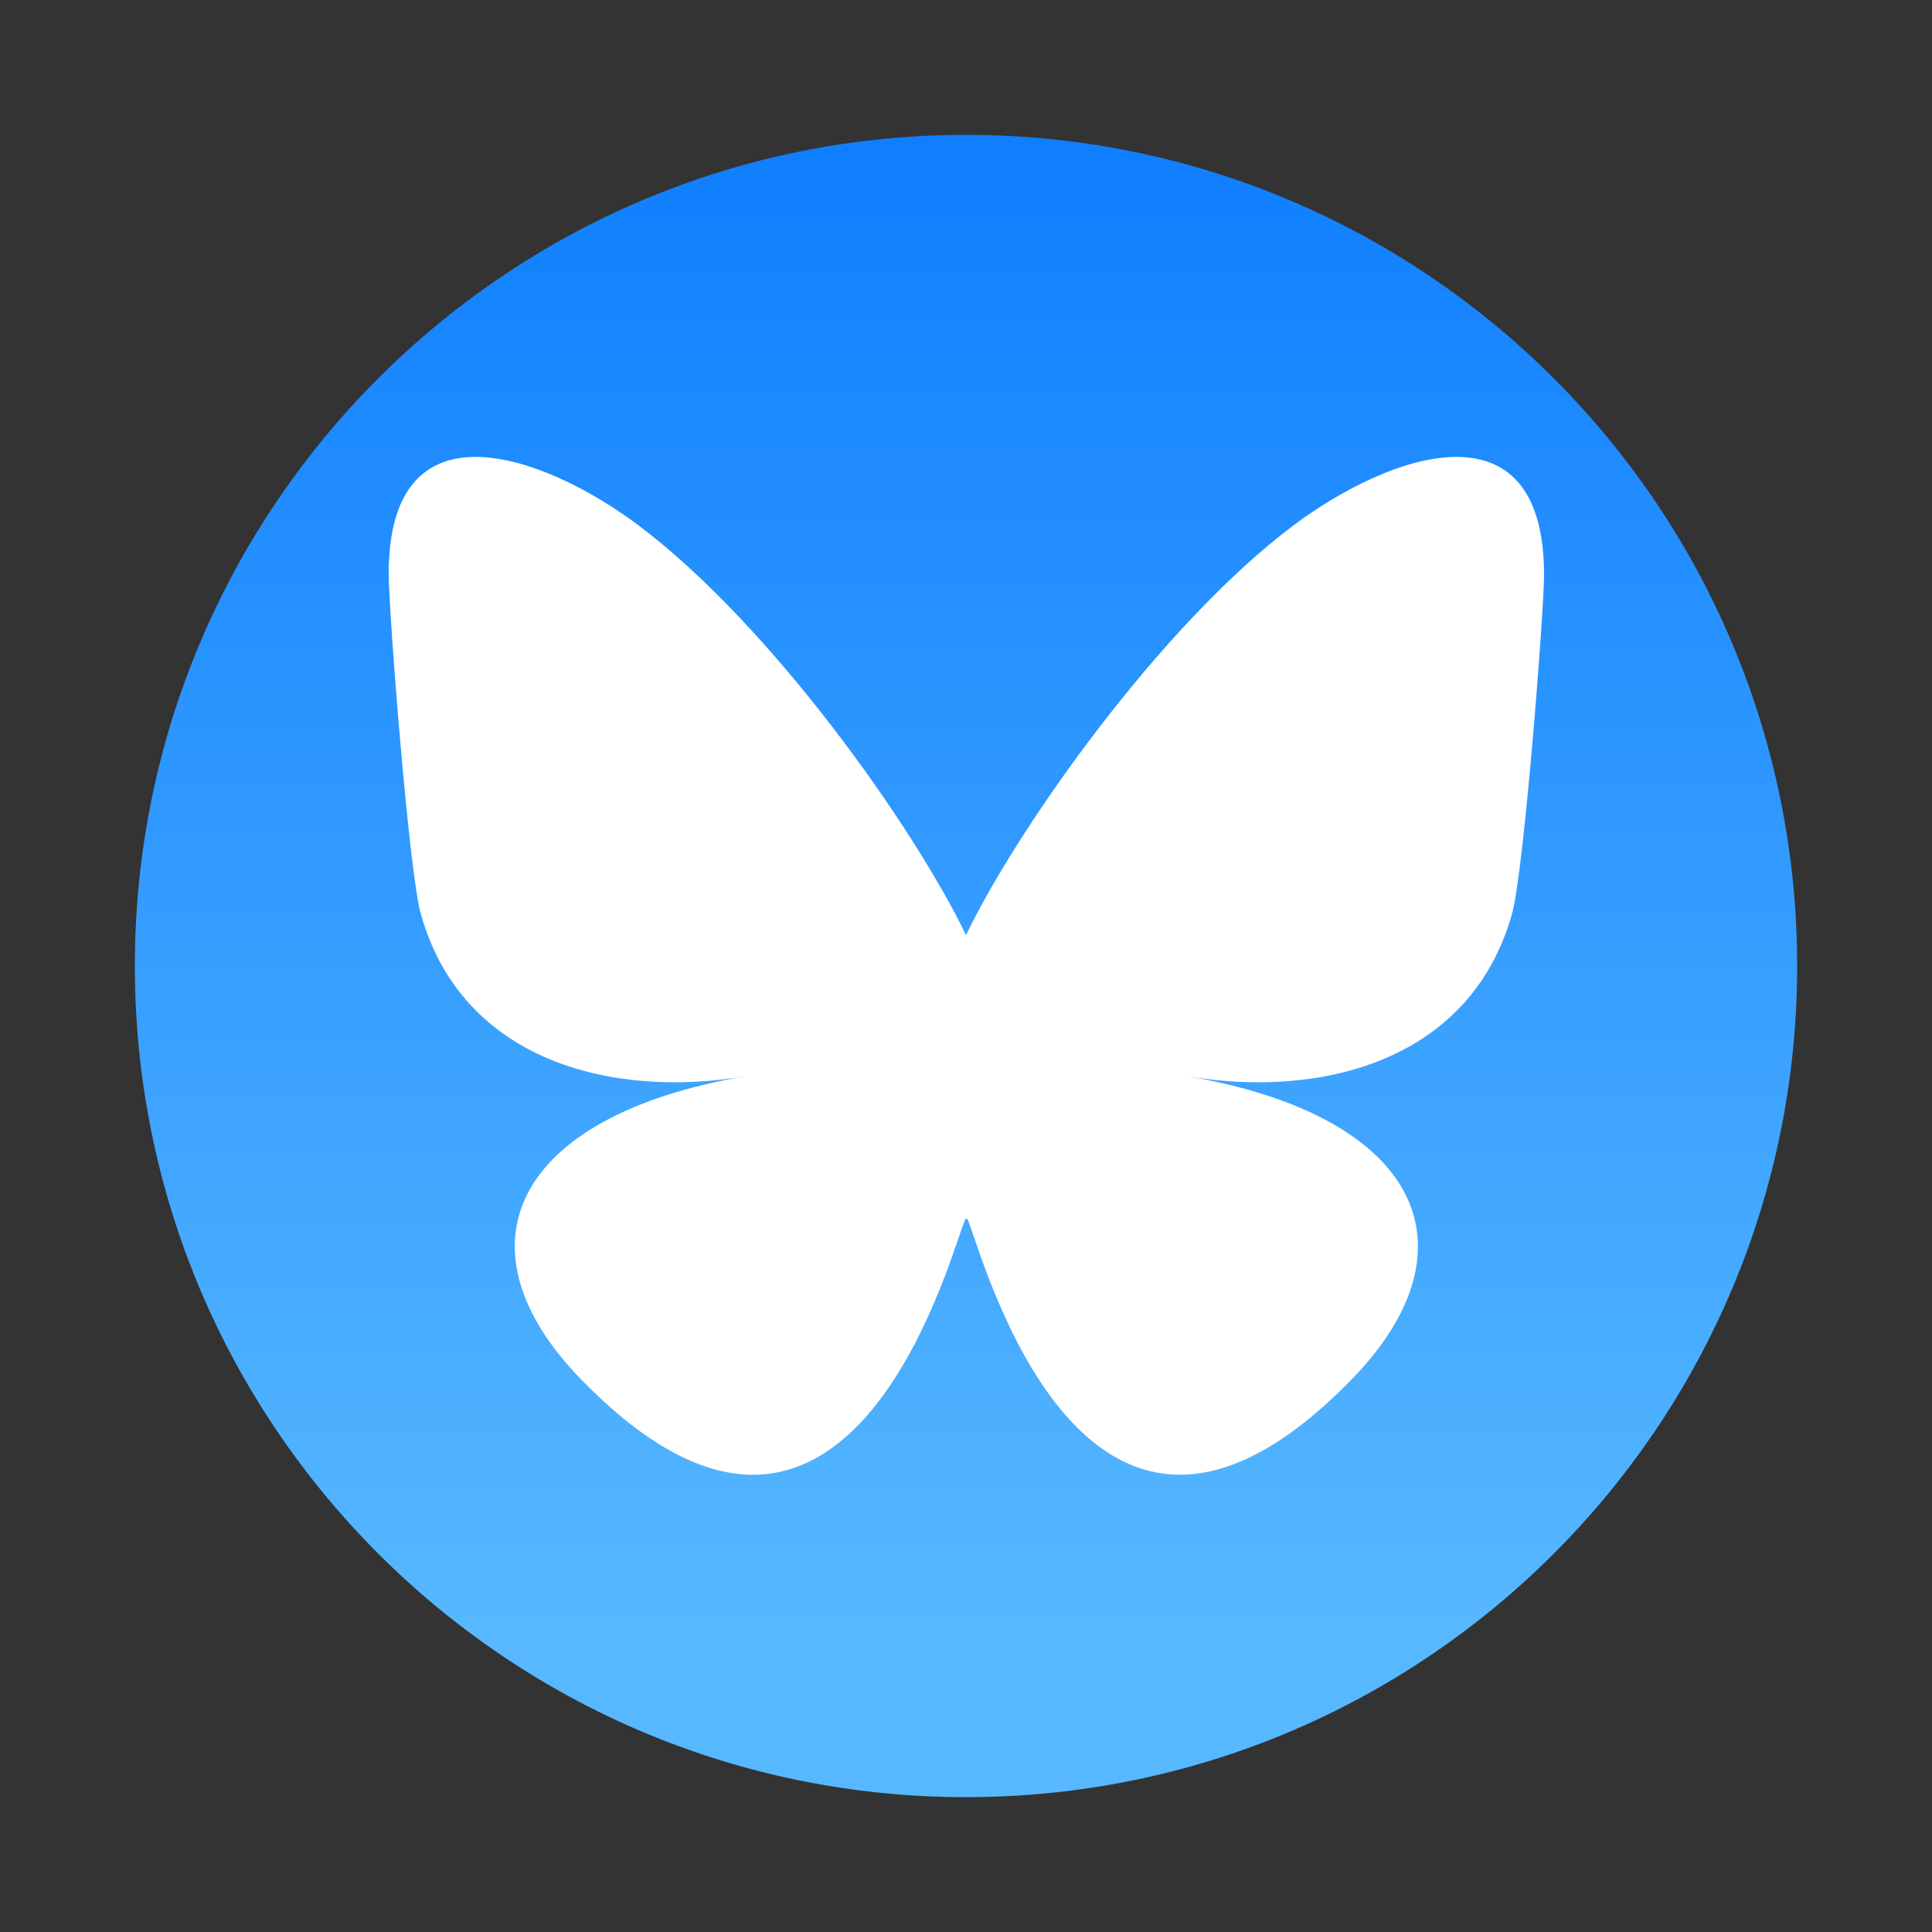
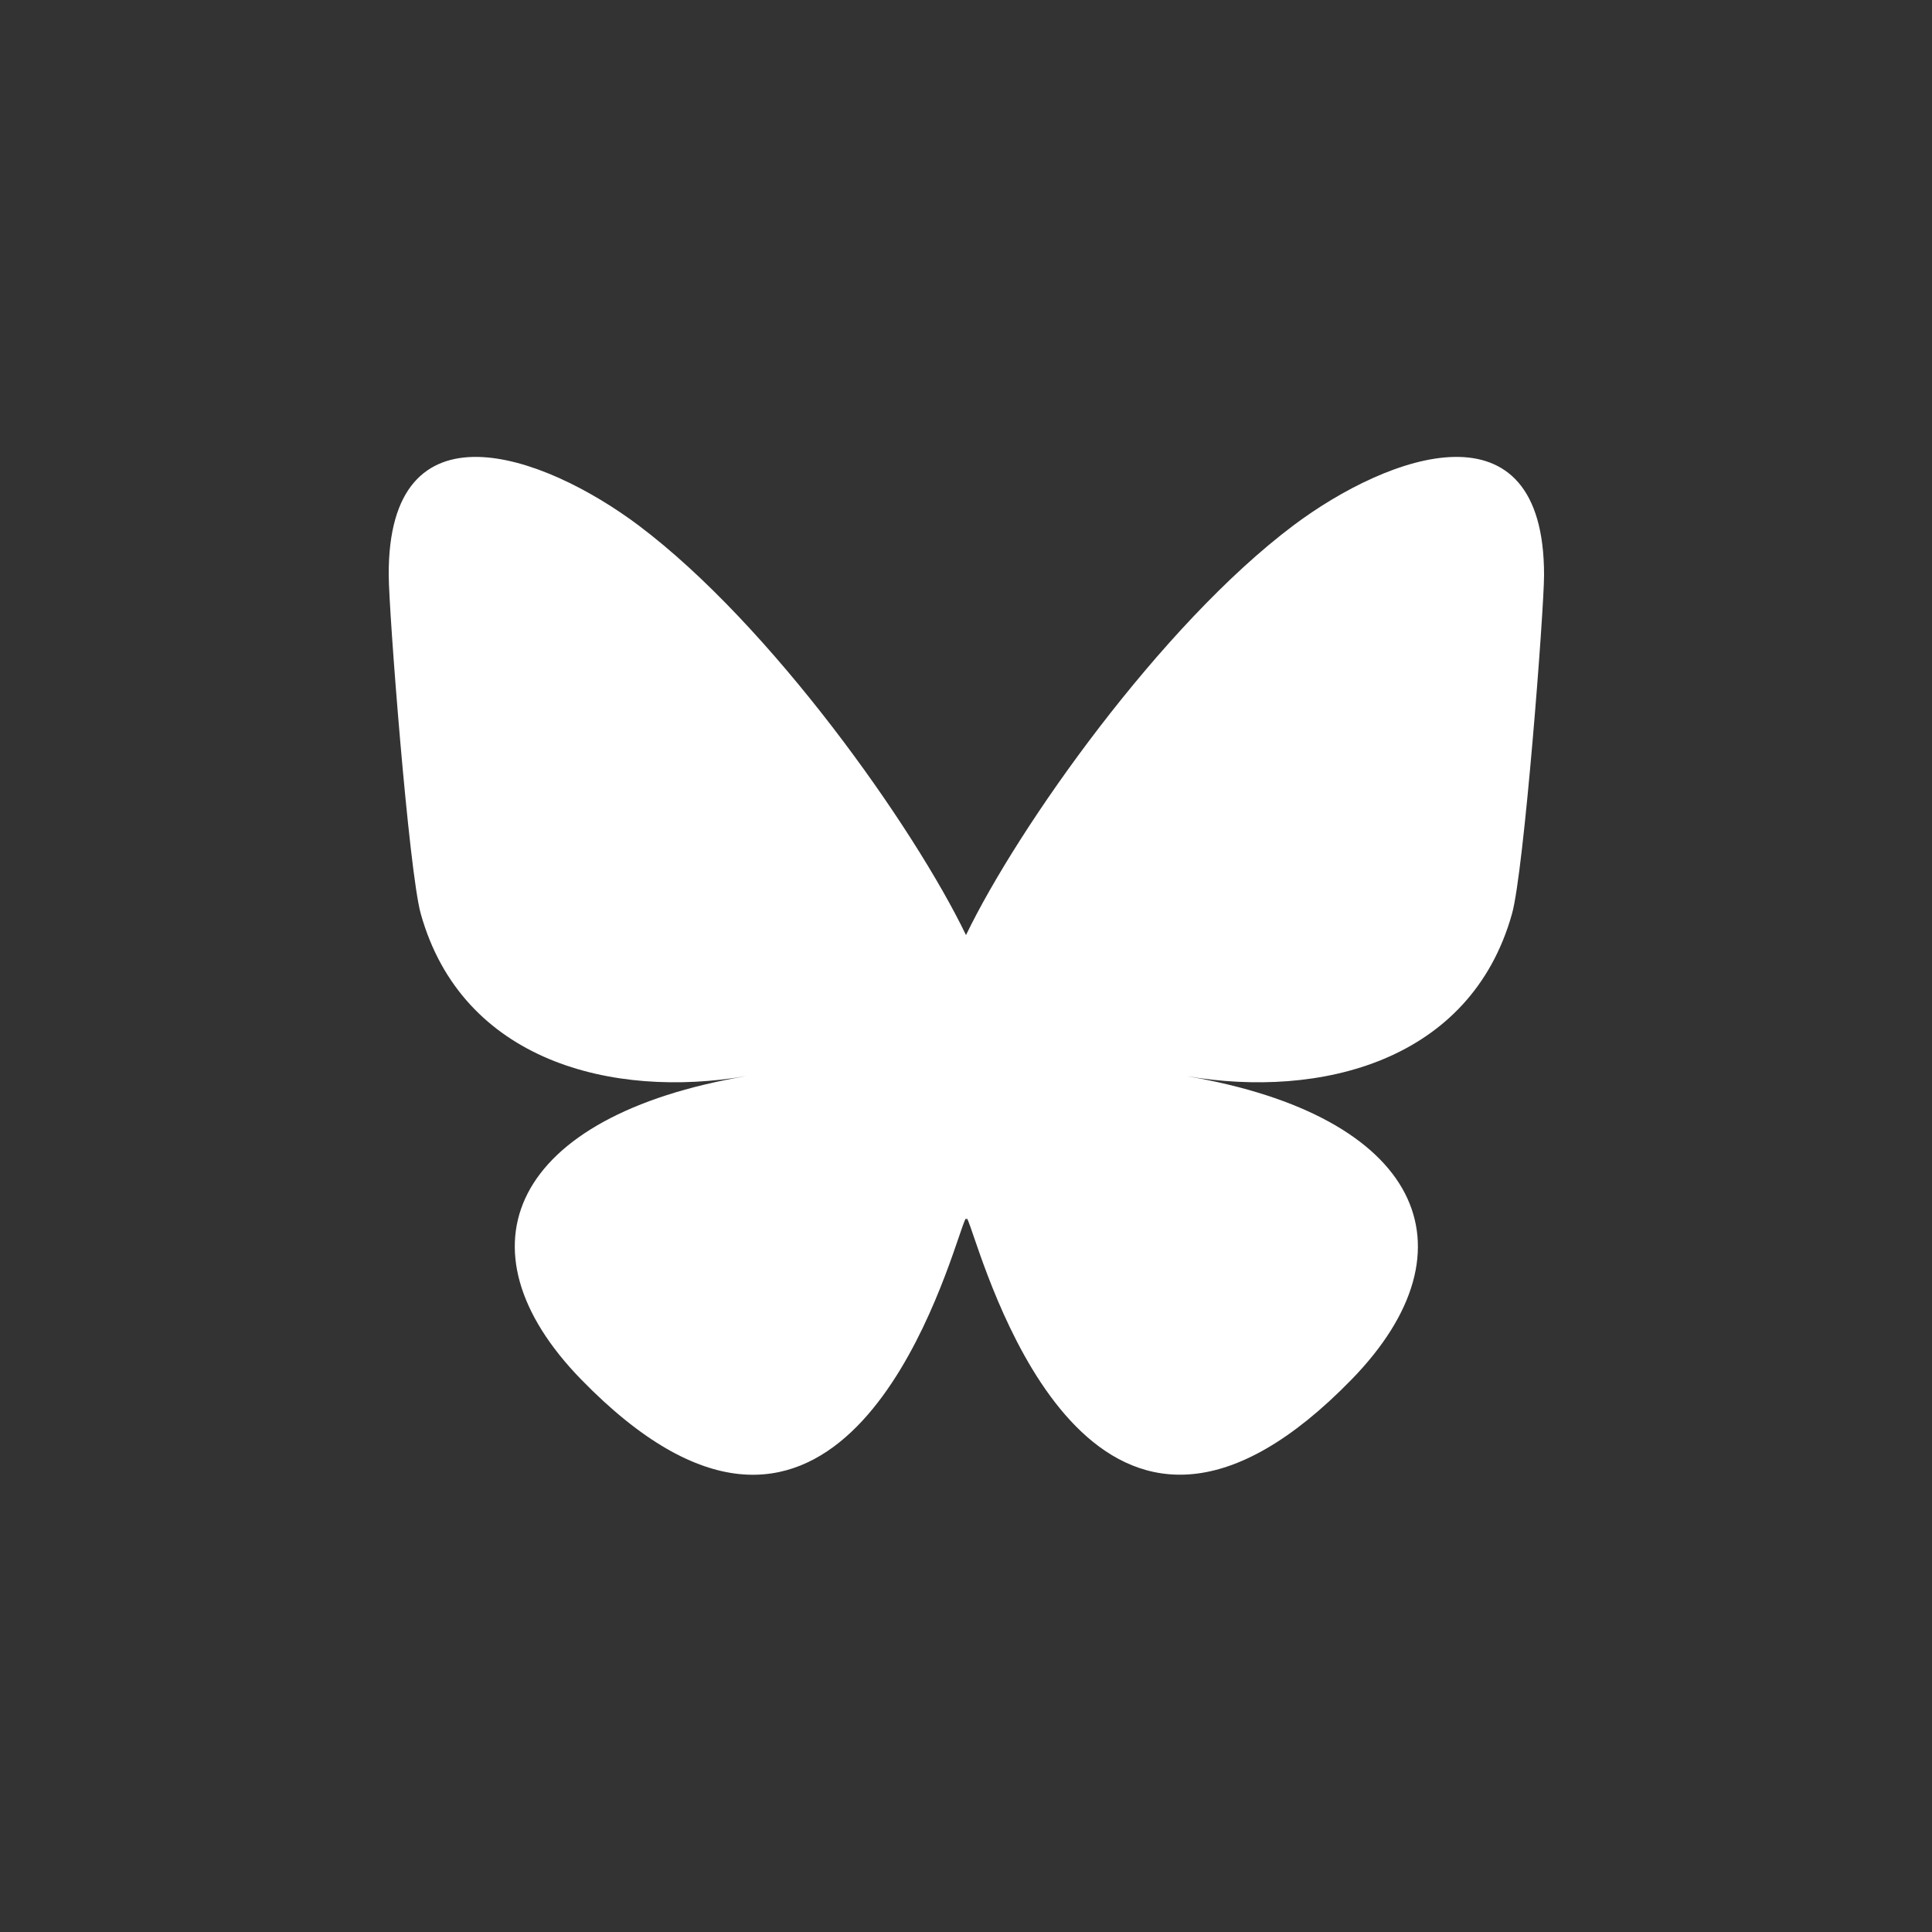
<svg xmlns="http://www.w3.org/2000/svg" version="1.1" id="Layer_1" x="0px" y="0px" viewBox="0 0 500 500" style="enable-background:new 0 0 500 500;" xml:space="preserve">
  <rect x="0" y="0" width="500" height="500" fill="#333333" stroke="none" />
  <style type="text/css">
	.st0{fill:url(#SVGID_1_);}
	.st1{fill:#FFFFFF;}
</style>
  <g>
    <linearGradient id="SVGID_1_" gradientUnits="userSpaceOnUse" x1="250" y1="421.963" x2="250" y2="18.933">
      <stop offset="0" style="stop-color:#57B8FF" />
      <stop offset="1" style="stop-color:#0C7CFF" />
    </linearGradient>
-     <path class="st0" d="M250,465.1L250,465.1c-118.8,0-215.1-96.3-215.1-215.1v0c0-118.8,96.3-215.1,215.1-215.1h0   c118.8,0,215.1,96.3,215.1,215.1v0C465.1,368.8,368.8,465.1,250,465.1z" />
    <path class="st1" d="M165.3,136c34.3,25.8,71.2,78,84.7,106c13.5-28,50.4-80.2,84.7-106c24.8-18.6,64.9-33,64.9,12.8   c0,9.1-5.2,76.8-8.3,87.7c-10.7,38.2-49.6,47.9-84.2,42c60.5,10.3,75.9,44.4,42.7,78.5c-63.1,64.8-90.7-16.3-97.8-37   c-1.3-3.8-1.9-5.6-1.9-4.1c0-1.5-0.6,0.3-1.9,4.1c-7.1,20.8-34.7,101.8-97.8,37c-33.2-34.1-17.9-68.2,42.7-78.5   c-34.6,5.9-73.5-3.8-84.2-42c-3.1-11-8.3-78.6-8.3-87.7C100.4,103,140.5,117.4,165.3,136L165.3,136z" />
  </g>
</svg>